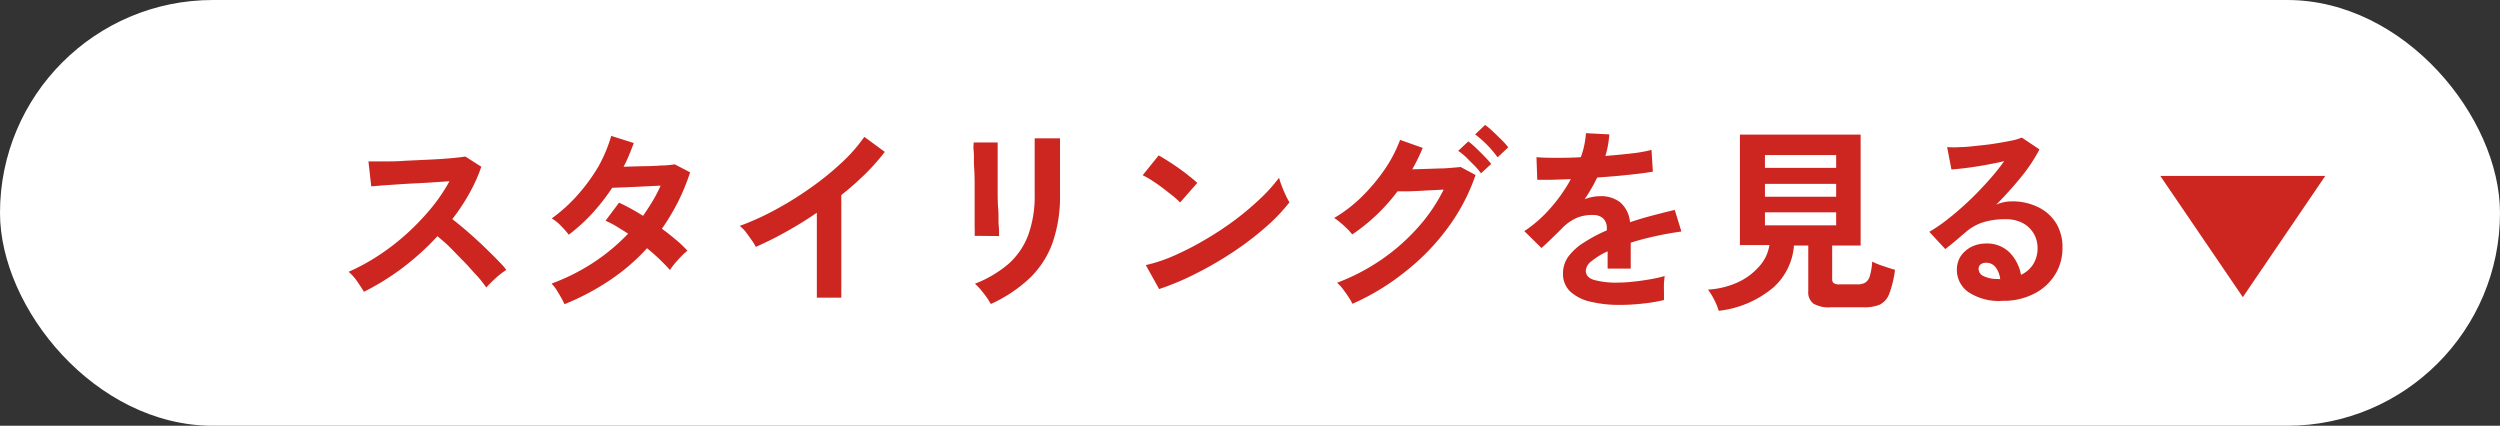
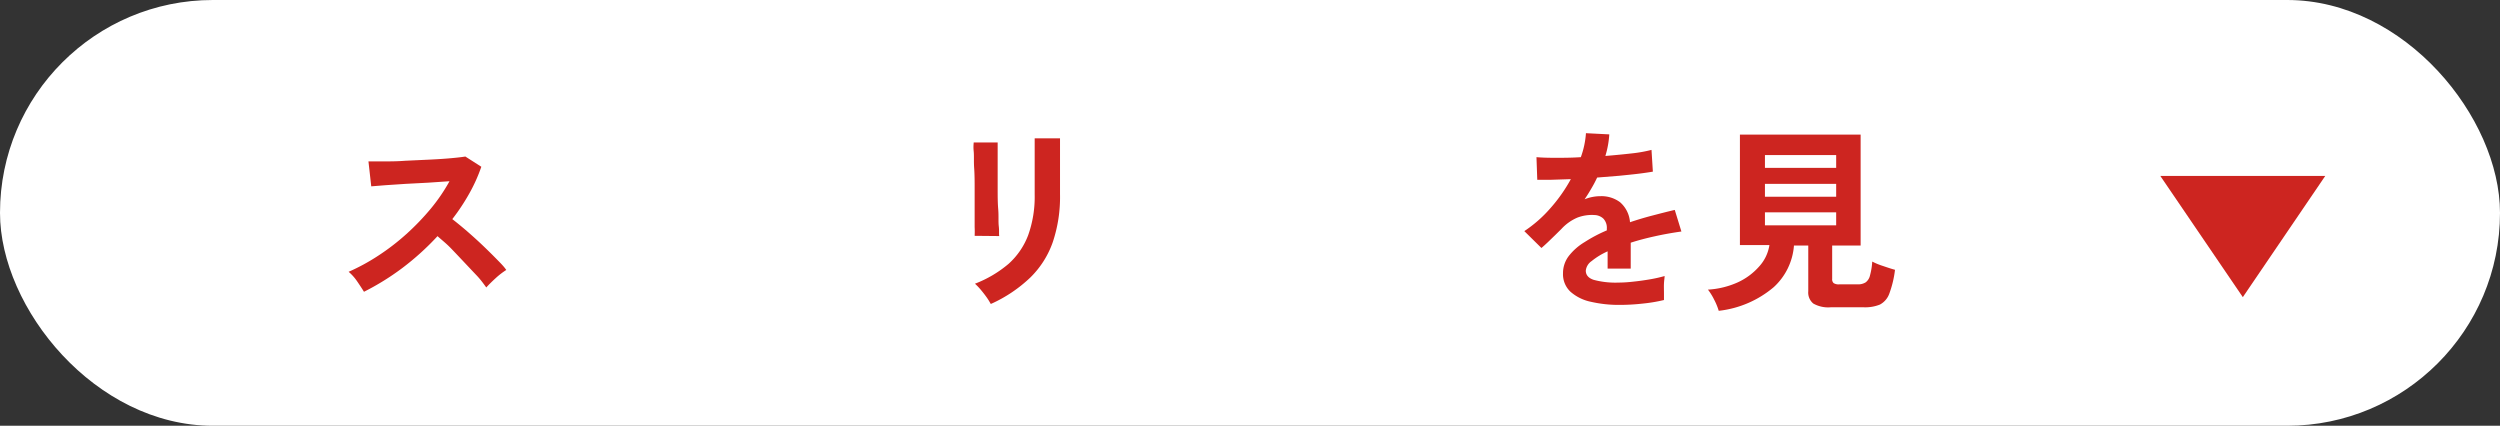
<svg xmlns="http://www.w3.org/2000/svg" viewBox="0 0 312.73 53.26">
  <rect x="0" y="0" width="312.73" height="53.26" fill="#333333" stroke="none" />
  <defs>
    <style>
      .cls-1 {
        fill: #fff;
      }

      .cls-2 {
        fill: #cd2520;
      }
    </style>
  </defs>
  <g id="レイヤー_2" data-name="レイヤー 2">
    <g id="レイヤー_5" data-name="レイヤー 5">
      <g>
        <rect class="cls-1" width="312.73" height="53.26" rx="26.63" />
        <g>
-           <path class="cls-2" d="M45.53,36.5c-.22-.36-.5-.79-.85-1.3A5.93,5.93,0,0,0,43.61,34a25.19,25.19,0,0,0,3.68-2,28.31,28.31,0,0,0,3.53-2.71,30.69,30.69,0,0,0,3.07-3.19,22.19,22.19,0,0,0,2.34-3.43l-2.64.18L50.74,23l-2.55.17-1.75.14-.35-3.12,1.84,0c.82,0,1.74,0,2.75-.08l3-.14q1.51-.07,2.73-.18t1.8-.21l2,1.28a20.19,20.19,0,0,1-1.52,3.37,25.78,25.78,0,0,1-2.11,3.18q.85.66,1.83,1.5c.64.56,1.28,1.13,1.9,1.72s1.19,1.15,1.72,1.69,1,1,1.3,1.45a9.56,9.56,0,0,0-1.3,1c-.46.42-.86.81-1.2,1.19-.32-.44-.72-1-1.21-1.51s-1-1.14-1.58-1.72S56.93,31.59,56.35,31s-1.11-1-1.62-1.46a33.1,33.1,0,0,1-4.42,4A31.71,31.71,0,0,1,45.53,36.5Z" />
-           <path class="cls-2" d="M70.62,38.05a15.06,15.06,0,0,0-.79-1.44A6,6,0,0,0,69,35.47a25.14,25.14,0,0,0,5.16-2.58,24.38,24.38,0,0,0,4.41-3.66c-.49-.32-1-.63-1.45-.91s-.93-.51-1.37-.71l1.69-2.26a27.31,27.31,0,0,1,3,1.65c.42-.61.82-1.22,1.2-1.85a17.5,17.5,0,0,0,1-1.93l-2.22.11-2.22.1-1.62.06a25.76,25.76,0,0,1-2.43,3.13,22.45,22.45,0,0,1-3,2.74,11.9,11.9,0,0,0-1-1.13,5.26,5.26,0,0,0-1.13-.91,19.57,19.57,0,0,0,3.23-2.92,22.78,22.78,0,0,0,2.63-3.61A18.37,18.37,0,0,0,76.46,17l2.82.89c-.18.5-.38,1-.59,1.51s-.44,1-.69,1.46l2.35-.07q1.26,0,2.37-.09c.73,0,1.3-.09,1.69-.14l1.92,1a26.83,26.83,0,0,1-1.53,3.72,27.45,27.45,0,0,1-2,3.33c.62.46,1.21.92,1.76,1.39A13.34,13.34,0,0,1,86,31.37a5,5,0,0,0-.77.69c-.29.29-.56.59-.82.9s-.45.58-.6.81a26.51,26.51,0,0,0-2.87-2.72,25.32,25.32,0,0,1-4.65,4A31.05,31.05,0,0,1,70.62,38.05Z" />
-           <path class="cls-2" d="M102.18,37.24V26.61q-1.86,1.28-3.81,2.36a42.49,42.49,0,0,1-3.82,1.91A8.1,8.1,0,0,0,94,30q-.35-.49-.72-1a4.7,4.7,0,0,0-.75-.74,32.86,32.86,0,0,0,4.42-2,42.41,42.41,0,0,0,4.4-2.73,35.5,35.5,0,0,0,3.89-3.14,20,20,0,0,0,2.88-3.27L110.68,19a26.53,26.53,0,0,1-2.44,2.76,38.55,38.55,0,0,1-3,2.64V37.24Z" />
+           <path class="cls-2" d="M45.53,36.5c-.22-.36-.5-.79-.85-1.3A5.93,5.93,0,0,0,43.61,34a25.19,25.19,0,0,0,3.68-2,28.31,28.31,0,0,0,3.53-2.71,30.69,30.69,0,0,0,3.07-3.19,22.19,22.19,0,0,0,2.34-3.43l-2.64.18L50.74,23l-2.55.17-1.75.14-.35-3.12,1.84,0c.82,0,1.74,0,2.75-.08l3-.14q1.51-.07,2.73-.18t1.8-.21l2,1.28a20.19,20.19,0,0,1-1.52,3.37,25.78,25.78,0,0,1-2.11,3.18q.85.66,1.83,1.5c.64.56,1.28,1.13,1.9,1.72s1.19,1.15,1.72,1.69,1,1,1.3,1.45a9.56,9.56,0,0,0-1.3,1c-.46.42-.86.81-1.2,1.19-.32-.44-.72-1-1.21-1.51S56.93,31.59,56.35,31s-1.11-1-1.62-1.46a33.1,33.1,0,0,1-4.42,4A31.71,31.71,0,0,1,45.53,36.5Z" />
          <path class="cls-2" d="M121.92,29.5a10.58,10.58,0,0,0,0-1.09c0-.58,0-1.29,0-2.12s0-1.71,0-2.63,0-1.79-.06-2.63,0-1.54-.06-2.12,0-.95,0-1.09h3V19c0,.57,0,1.26,0,2.07s0,1.66,0,2.54,0,1.74.07,2.57,0,1.54.07,2.13,0,1,.06,1.22Zm2,8.5a7,7,0,0,0-.5-.81c-.22-.31-.47-.63-.73-.94a7.78,7.78,0,0,0-.73-.76A14.51,14.51,0,0,0,126.17,33a9.17,9.17,0,0,0,2.45-3.59,14.26,14.26,0,0,0,.81-5.07V23.17c0-.36,0-.83,0-1.4s0-1.16,0-1.77,0-1.15,0-1.64,0-.85,0-1.06h3.17v7a17.69,17.69,0,0,1-.91,6,11.5,11.5,0,0,1-2.8,4.41A17.47,17.47,0,0,1,124,38Z" />
-           <path class="cls-2" d="M147.62,25.33a8.64,8.64,0,0,0-.89-.81c-.39-.31-.81-.64-1.28-1s-.92-.66-1.36-.95a10.66,10.66,0,0,0-1.15-.65l2-2.48c.33.18.71.41,1.15.69s.9.58,1.36.91.91.65,1.32,1a12.68,12.68,0,0,1,1,.84ZM145,36.16l-1.67-3A19,19,0,0,0,147,31.92a36.32,36.32,0,0,0,3.86-2,40,40,0,0,0,3.69-2.45,36.09,36.09,0,0,0,3.15-2.67,19.7,19.7,0,0,0,2.3-2.57,7.34,7.34,0,0,0,.33,1c.15.41.32.8.5,1.19a9.45,9.45,0,0,0,.47.89,22.34,22.34,0,0,1-3,3.13,38,38,0,0,1-4,3.05,44.85,44.85,0,0,1-4.56,2.66A33.8,33.8,0,0,1,145,36.16Z" />
-           <path class="cls-2" d="M169.18,38a6.67,6.67,0,0,0-.51-.88c-.22-.33-.45-.65-.71-1a5.26,5.26,0,0,0-.7-.75,26.15,26.15,0,0,0,5.53-2.88,25.28,25.28,0,0,0,4.55-4,21.21,21.21,0,0,0,3.25-4.77l-2.19.11c-.78.05-1.49.08-2.14.1s-1.13,0-1.44,0a23.44,23.44,0,0,1-5.67,5.4,5.59,5.59,0,0,0-.61-.69c-.26-.26-.54-.52-.84-.77a6,6,0,0,0-.81-.6,17.74,17.74,0,0,0,3.45-2.65,23,23,0,0,0,2.89-3.45,17.22,17.22,0,0,0,1.91-3.67l2.83,1a22.88,22.88,0,0,1-1.31,2.68l1.71-.05,1.79-.06c.58,0,1.1-.05,1.55-.09s.78-.06,1-.09l1.87,1a24.3,24.3,0,0,1-3.43,6.55,27.81,27.81,0,0,1-5.3,5.49A29.45,29.45,0,0,1,169.18,38Zm16.08-16.32a8.19,8.19,0,0,0-.85-1l-1-1a8,8,0,0,0-1-.81l1.26-1.18a8.62,8.62,0,0,1,.94.8c.37.35.73.71,1.09,1.08a11.38,11.38,0,0,1,.84.94Zm2.08-2A13.89,13.89,0,0,0,186,18.1a14.35,14.35,0,0,0-1.47-1.29l1.25-1.18a8.58,8.58,0,0,1,.95.8c.38.35.75.71,1.11,1.07a8.5,8.5,0,0,1,.83.93Z" />
          <path class="cls-2" d="M202.64,38.14a15.57,15.57,0,0,1-3.64-.39,5.56,5.56,0,0,1-2.55-1.26,3,3,0,0,1-.93-2.3,3.53,3.53,0,0,1,.71-2.15,7.21,7.21,0,0,1,2-1.76A18.07,18.07,0,0,1,201,28.82v-.2a1.67,1.67,0,0,0-.43-1.27,1.69,1.69,0,0,0-1.09-.45,5.1,5.1,0,0,0-2.16.32,5.82,5.82,0,0,0-2,1.42l-.76.75-.93.9c-.31.29-.58.54-.81.73l-2.14-2.11a16.11,16.11,0,0,0,3.24-2.84,19.59,19.59,0,0,0,2.58-3.66l-2.5.08c-.76,0-1.32,0-1.7,0l-.1-2.83c.56.05,1.33.08,2.32.08s2.07,0,3.23-.08a10.89,10.89,0,0,0,.64-3l2.92.15a11.87,11.87,0,0,1-.49,2.7c1.21-.1,2.34-.21,3.38-.33a17.11,17.11,0,0,0,2.39-.43l.17,2.72c-.46.08-1.06.17-1.79.26s-1.55.17-2.44.26l-2.74.22a15.33,15.33,0,0,1-.73,1.38c-.27.47-.55.92-.84,1.34a5.34,5.34,0,0,1,2-.39,3.88,3.88,0,0,1,2.44.76,3.67,3.67,0,0,1,1.24,2.5c.91-.31,1.85-.59,2.81-.84s1.88-.49,2.79-.7l.83,2.7c-1.15.16-2.26.36-3.34.6s-2.08.5-3,.8V33.6h-2.89V31.44a9,9,0,0,0-2,1.22,1.66,1.66,0,0,0-.73,1.19c0,.55.33.94,1,1.16a10.53,10.53,0,0,0,3.07.34,16.64,16.64,0,0,0,1.88-.12c.69-.07,1.39-.17,2.09-.29a17.35,17.35,0,0,0,1.82-.41c0,.22-.06.52-.08.93s0,.79,0,1.19,0,.68,0,.88a19.46,19.46,0,0,1-2.7.45A25.73,25.73,0,0,1,202.64,38.14Z" />
          <path class="cls-2" d="M215,38.88a7.87,7.87,0,0,0-.57-1.39,7.35,7.35,0,0,0-.78-1.26,10.54,10.54,0,0,0,3.73-.91,8,8,0,0,0,2.69-2,5.12,5.12,0,0,0,1.27-2.66h-3.69V16.84h15.1V30.71h-3.56v4.17a.64.64,0,0,0,.19.54,1.2,1.2,0,0,0,.72.15h2.28a1.78,1.78,0,0,0,1-.25,1.49,1.49,0,0,0,.54-.86,8.27,8.27,0,0,0,.28-1.74,8.45,8.45,0,0,0,1.37.56c.58.2,1.07.36,1.48.47a13,13,0,0,1-.72,3,2.49,2.49,0,0,1-1.17,1.35,4.91,4.91,0,0,1-2,.34H229a3.77,3.77,0,0,1-2.17-.47,1.78,1.78,0,0,1-.63-1.54V30.71h-1.79a7.83,7.83,0,0,1-2.53,5.21A12.82,12.82,0,0,1,215,38.88ZM220.78,21h8.91v-1.6h-8.91Zm0,3.61h8.91V23h-8.91Zm0,3.58h8.91V26.56h-8.91Z" />
-           <path class="cls-2" d="M250.53,37.63a6.87,6.87,0,0,1-4.34-1.12,3.37,3.37,0,0,1-1.4-2.74A3.07,3.07,0,0,1,245.3,32a3.56,3.56,0,0,1,1.35-1.14,4.07,4.07,0,0,1,1.79-.4,4,4,0,0,1,2.94,1.12,5.34,5.34,0,0,1,1.43,2.8,3.58,3.58,0,0,0,1.49-1.27,3.67,3.67,0,0,0,.58-2.07A3.47,3.47,0,0,0,253,27.89a4.46,4.46,0,0,0-2.08-.47,9.42,9.42,0,0,0-2.86.39,6.15,6.15,0,0,0-2.19,1.25l-1.17,1c-.48.41-.94.77-1.36,1.1l-2-2.16a19.24,19.24,0,0,0,2.35-1.62c.84-.65,1.68-1.38,2.53-2.18s1.66-1.64,2.43-2.5a28.36,28.36,0,0,0,2.06-2.54c-.7.17-1.47.32-2.29.47s-1.62.27-2.38.37-1.41.16-1.93.2l-.54-2.8a11.78,11.78,0,0,0,1.66,0c.66,0,1.37-.09,2.14-.17s1.52-.16,2.25-.28,1.38-.23,2-.36a6.25,6.25,0,0,0,1.29-.38l2.21,1.48a20.14,20.14,0,0,1-2.29,3.45,46.45,46.45,0,0,1-3.13,3.47,4.61,4.61,0,0,1,.93-.31,5,5,0,0,1,1-.11,7.24,7.24,0,0,1,3.36.74,5.43,5.43,0,0,1,2.22,2A5.76,5.76,0,0,1,258,31a6.26,6.26,0,0,1-.92,3.34,6.55,6.55,0,0,1-2.59,2.38A8.29,8.29,0,0,1,250.53,37.63Zm-.32-2.7a2.91,2.91,0,0,0-.58-1.5,1.44,1.44,0,0,0-1.19-.56,1.09,1.09,0,0,0-.66.19.68.68,0,0,0-.27.59,1,1,0,0,0,.55.86,4,4,0,0,0,1.86.39.35.35,0,0,0,.14,0Z" />
        </g>
        <polygon class="cls-2" points="290.87 22.01 280.56 37.17 270.24 22.01 290.87 22.01" />
      </g>
    </g>
  </g>
</svg>